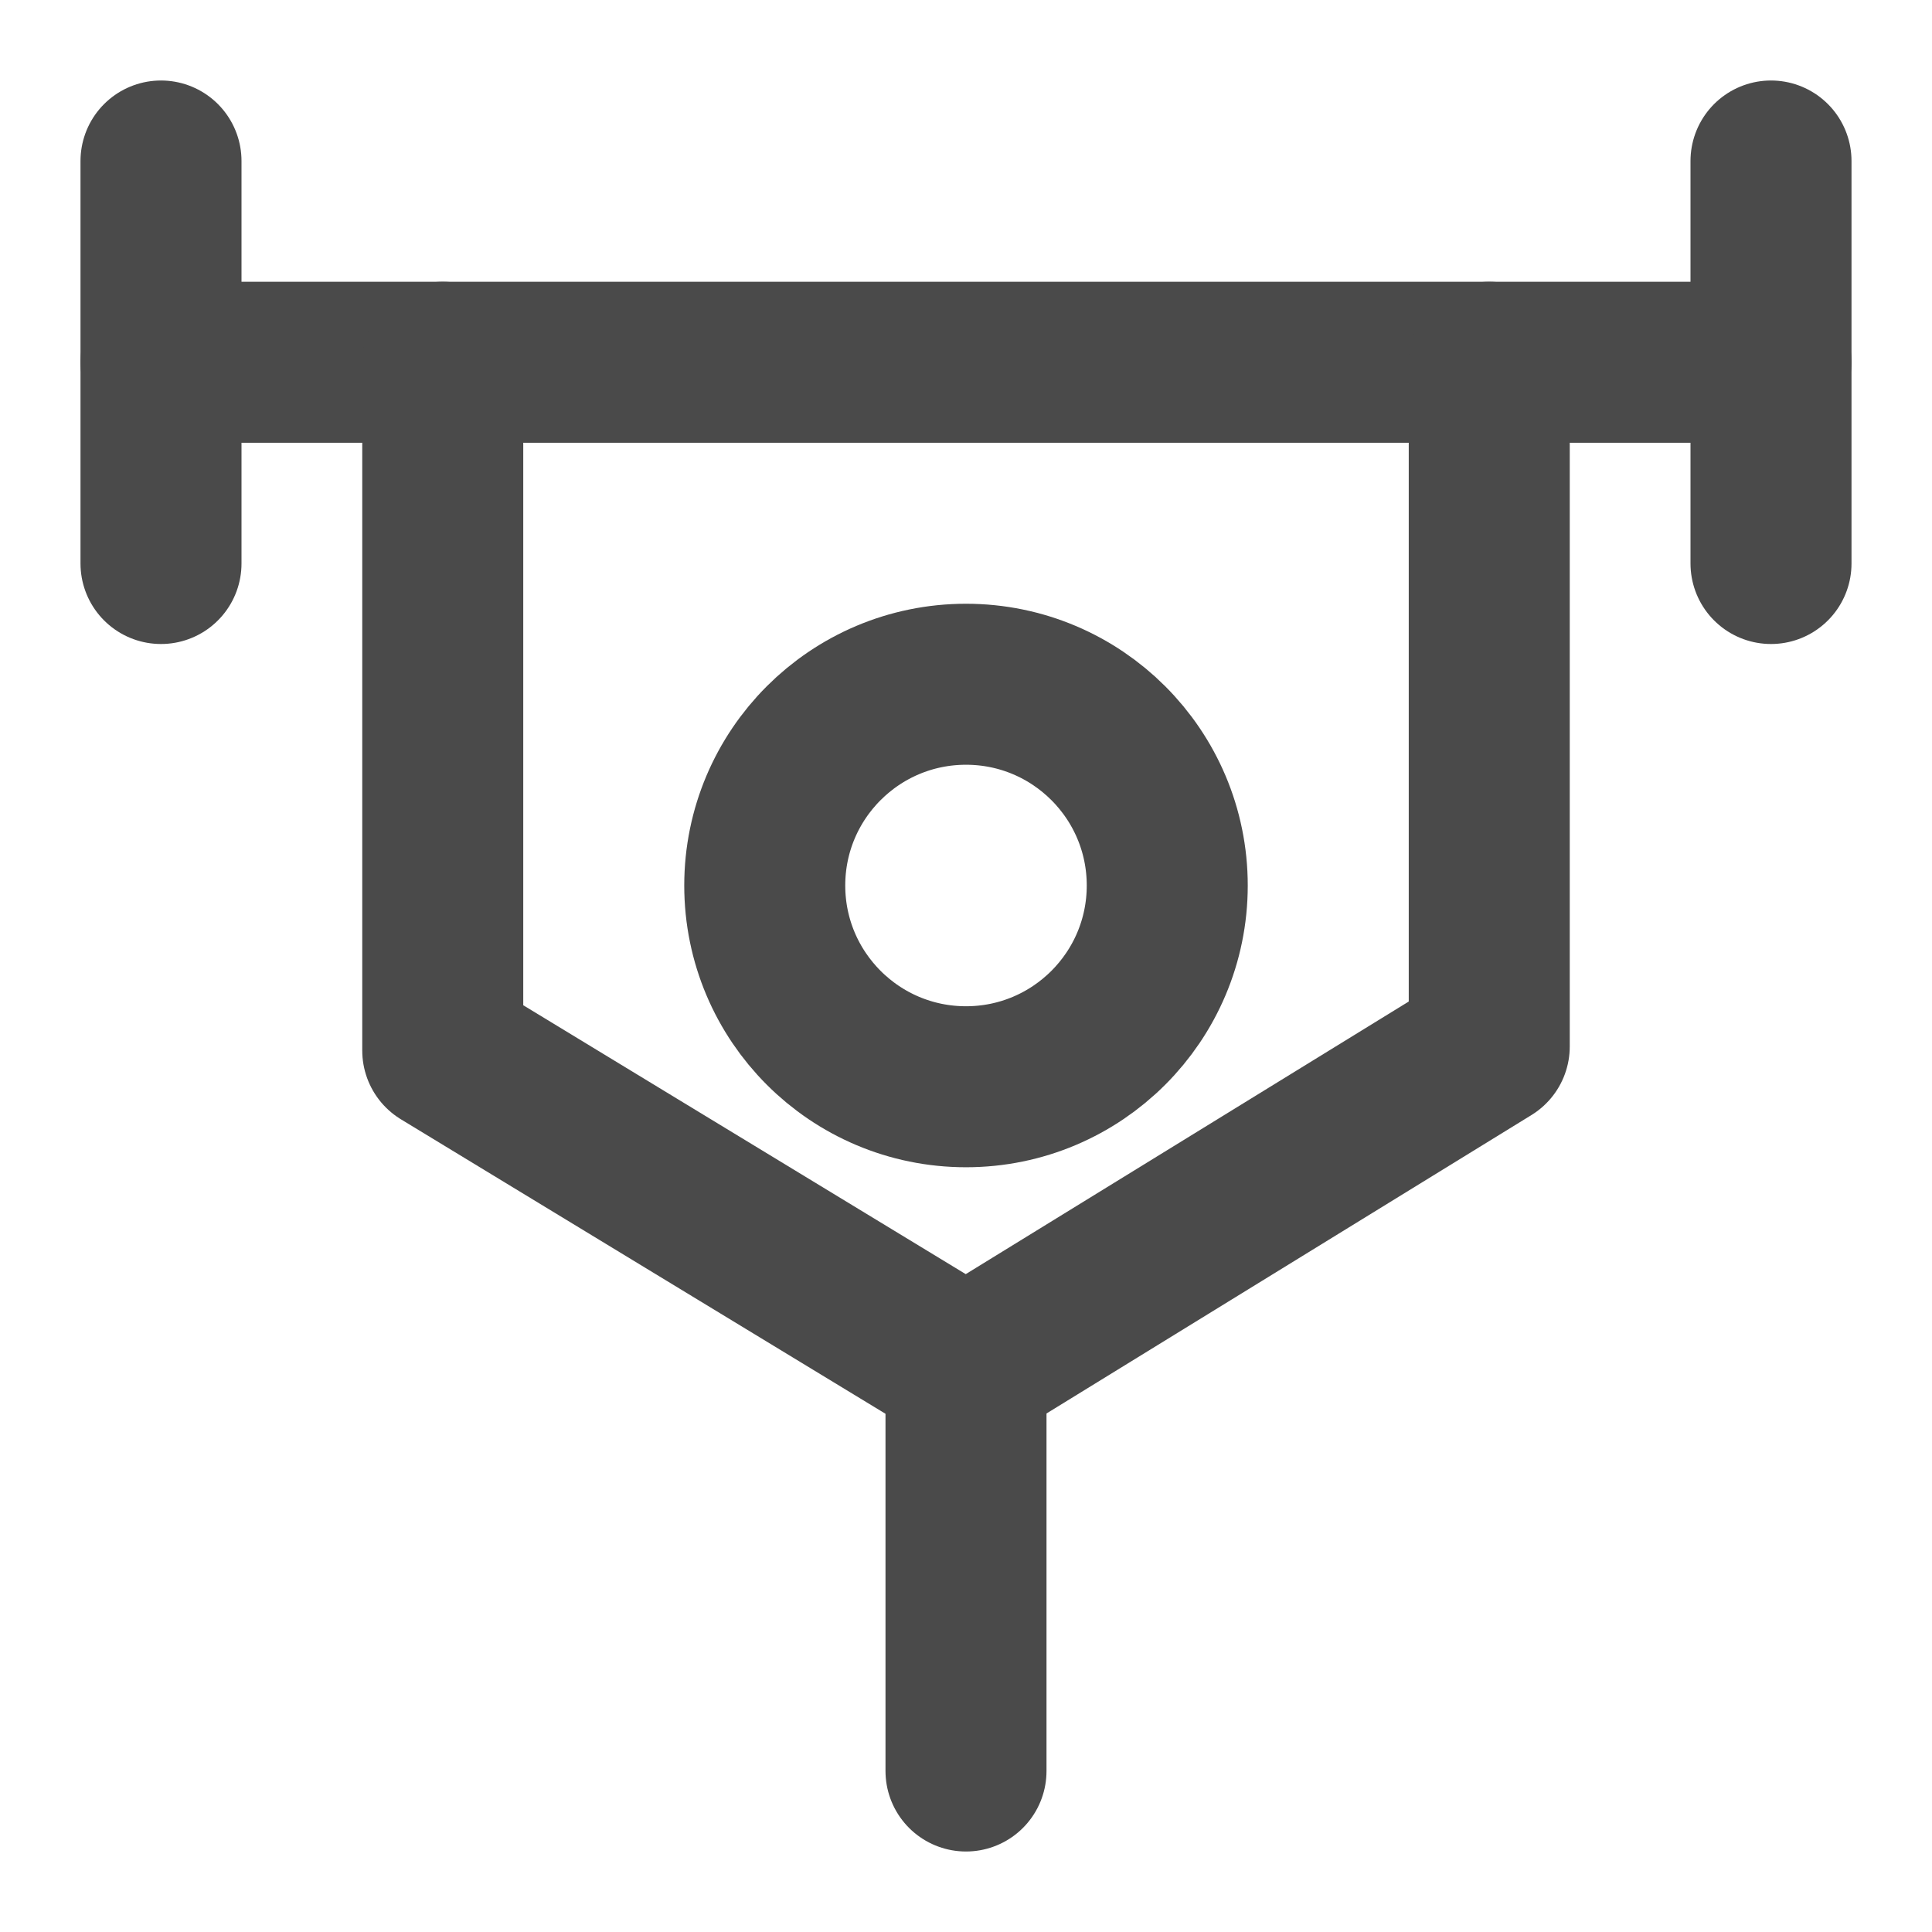
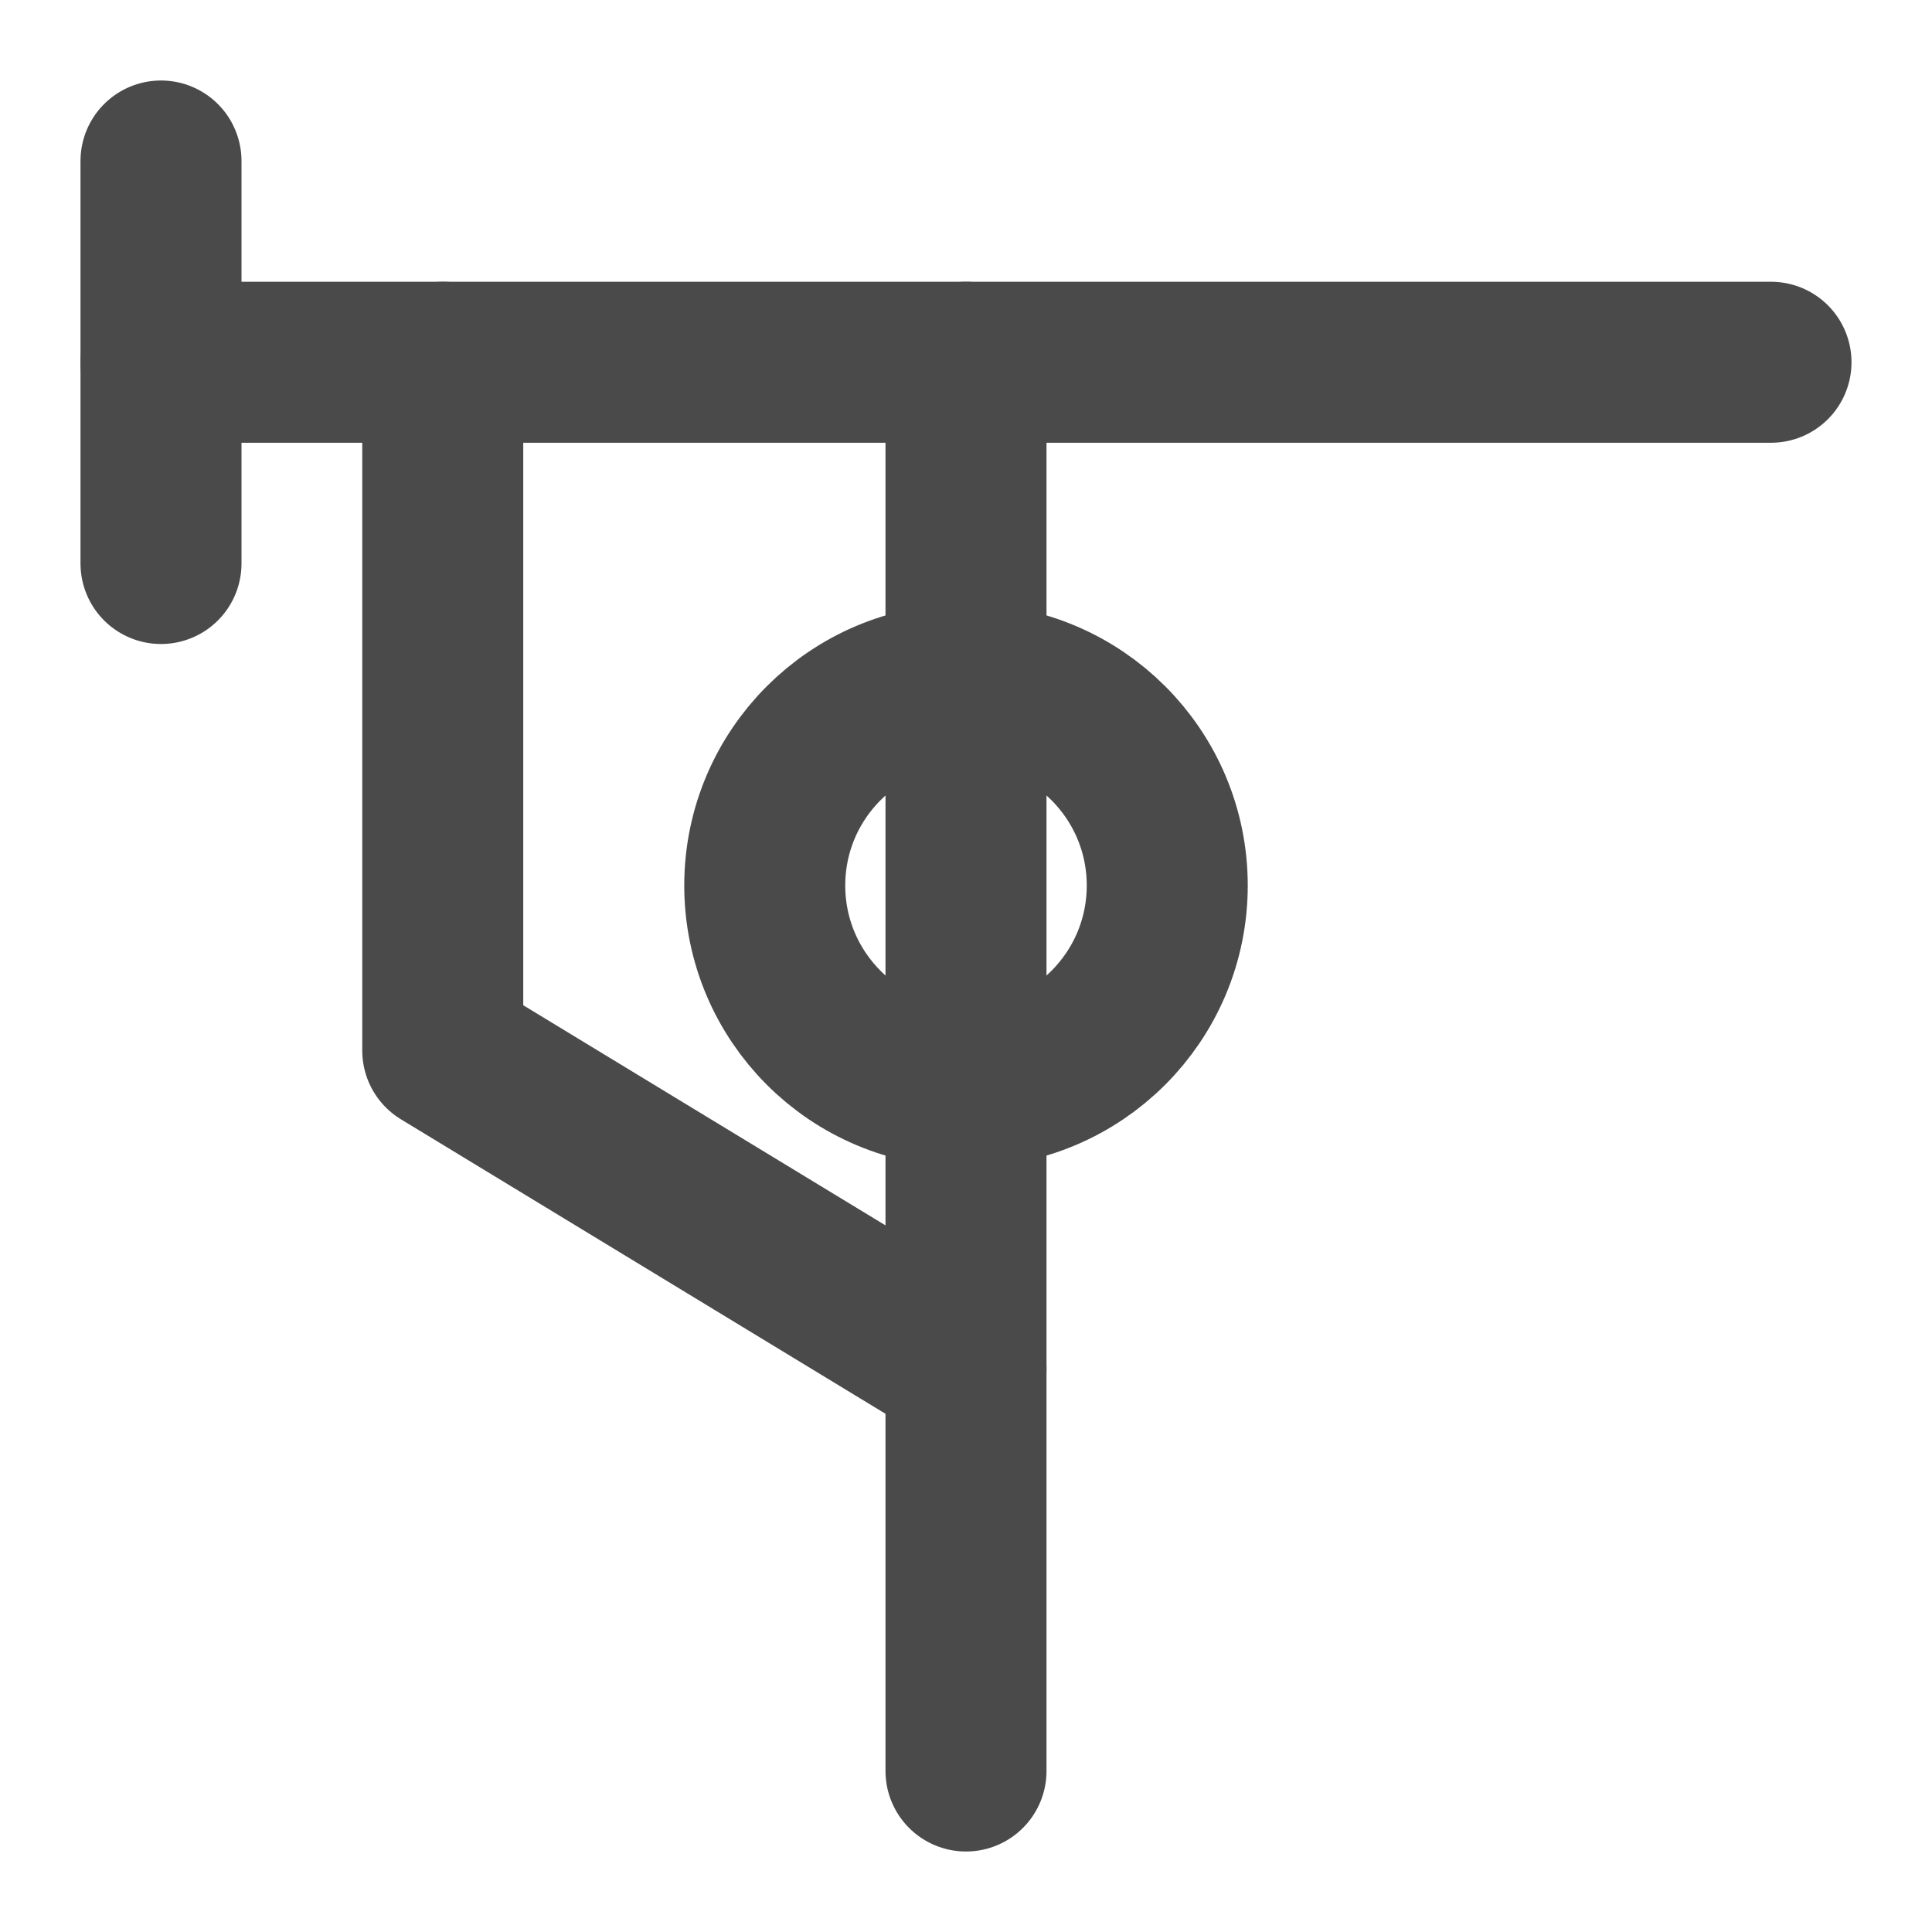
<svg xmlns="http://www.w3.org/2000/svg" width="24" height="24" viewBox="0 0 48 48" fill="none">
  <path d="M24 27C26.761 27 29 24.761 29 22C29 19.239 26.761 17 24 17C21.239 17 19 19.239 19 22C19 24.761 21.239 27 24 27Z" fill="none" stroke="#4a4a4a" stroke-width="4" stroke-miterlimit="2" />
  <path d="M4 9H44" stroke="#4a4a4a" stroke-width="4" stroke-miterlimit="2" stroke-linecap="round" stroke-linejoin="round" />
  <path d="M4 4V14" stroke="#4a4a4a" stroke-width="4" stroke-miterlimit="2" stroke-linecap="round" stroke-linejoin="round" />
-   <path d="M44 4V14" stroke="#4a4a4a" stroke-width="4" stroke-miterlimit="2" stroke-linecap="round" stroke-linejoin="round" />
-   <path d="M11 9V26.1L24 34L37 26V9" stroke="#4a4a4a" stroke-width="4" stroke-miterlimit="2" stroke-linecap="round" stroke-linejoin="round" />
+   <path d="M11 9V26.1L24 34V9" stroke="#4a4a4a" stroke-width="4" stroke-miterlimit="2" stroke-linecap="round" stroke-linejoin="round" />
  <path d="M24 34V44" stroke="#4a4a4a" stroke-width="4" stroke-miterlimit="2" stroke-linecap="round" stroke-linejoin="round" />
</svg>